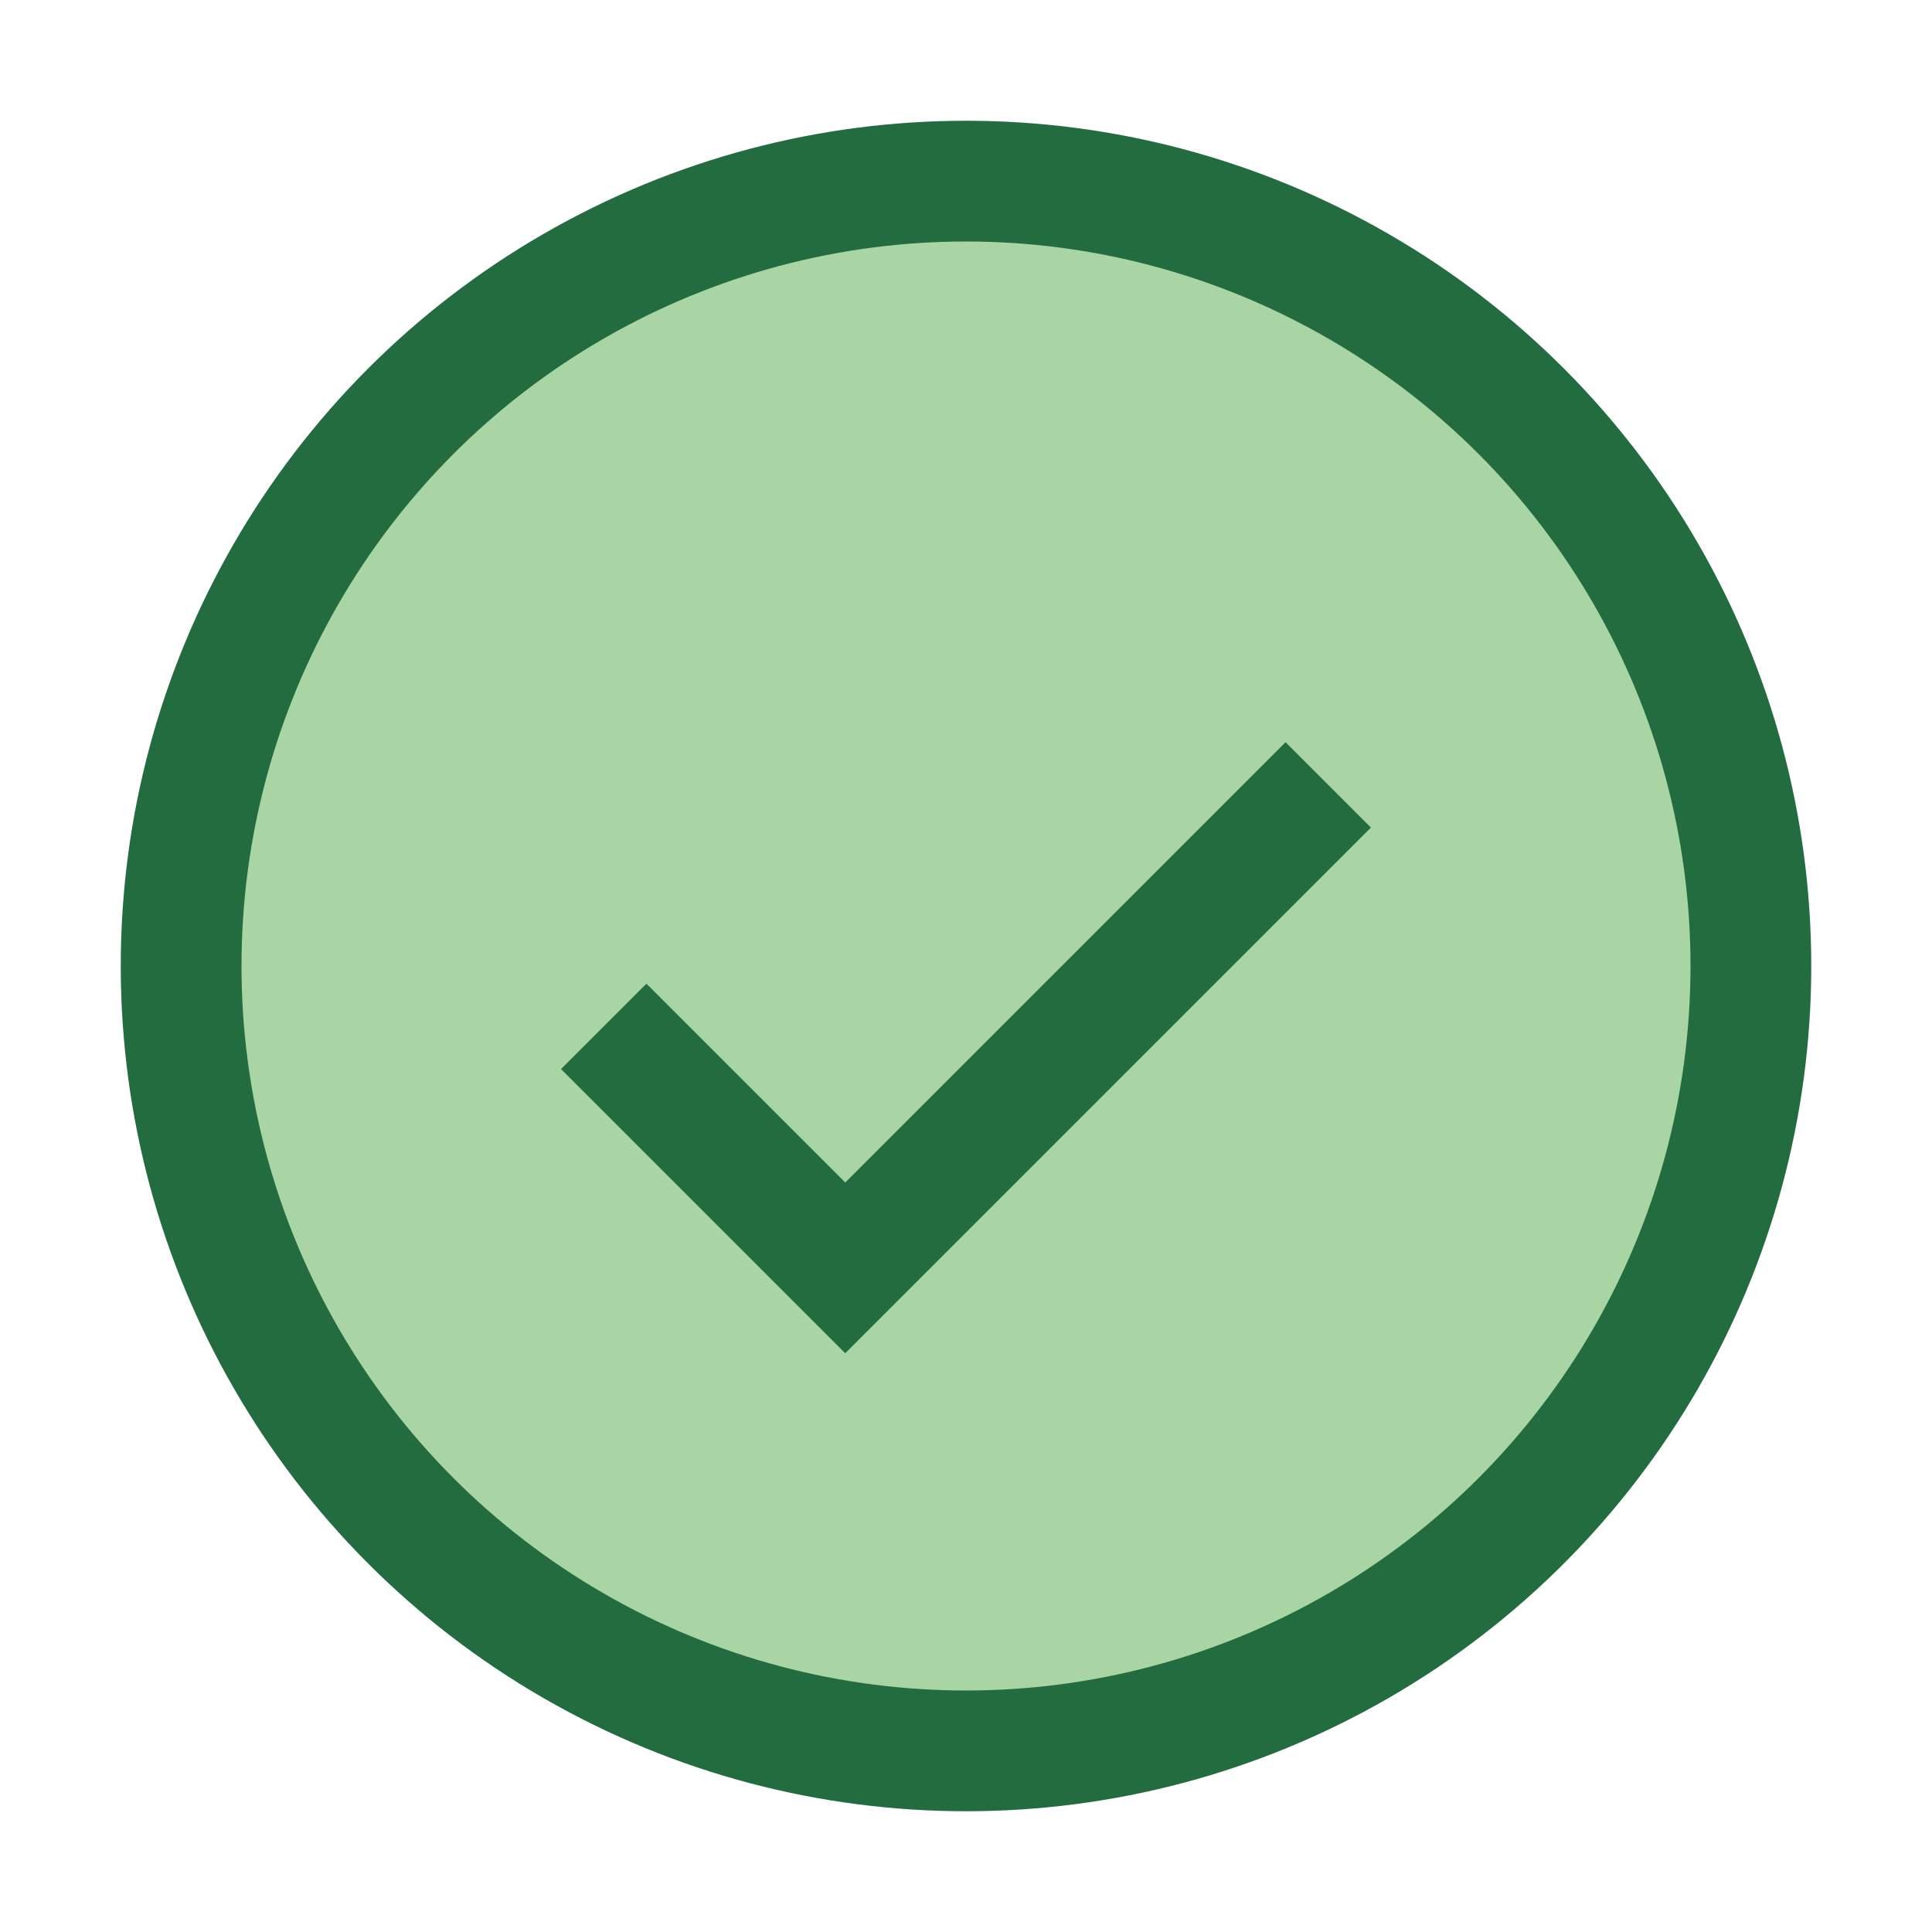
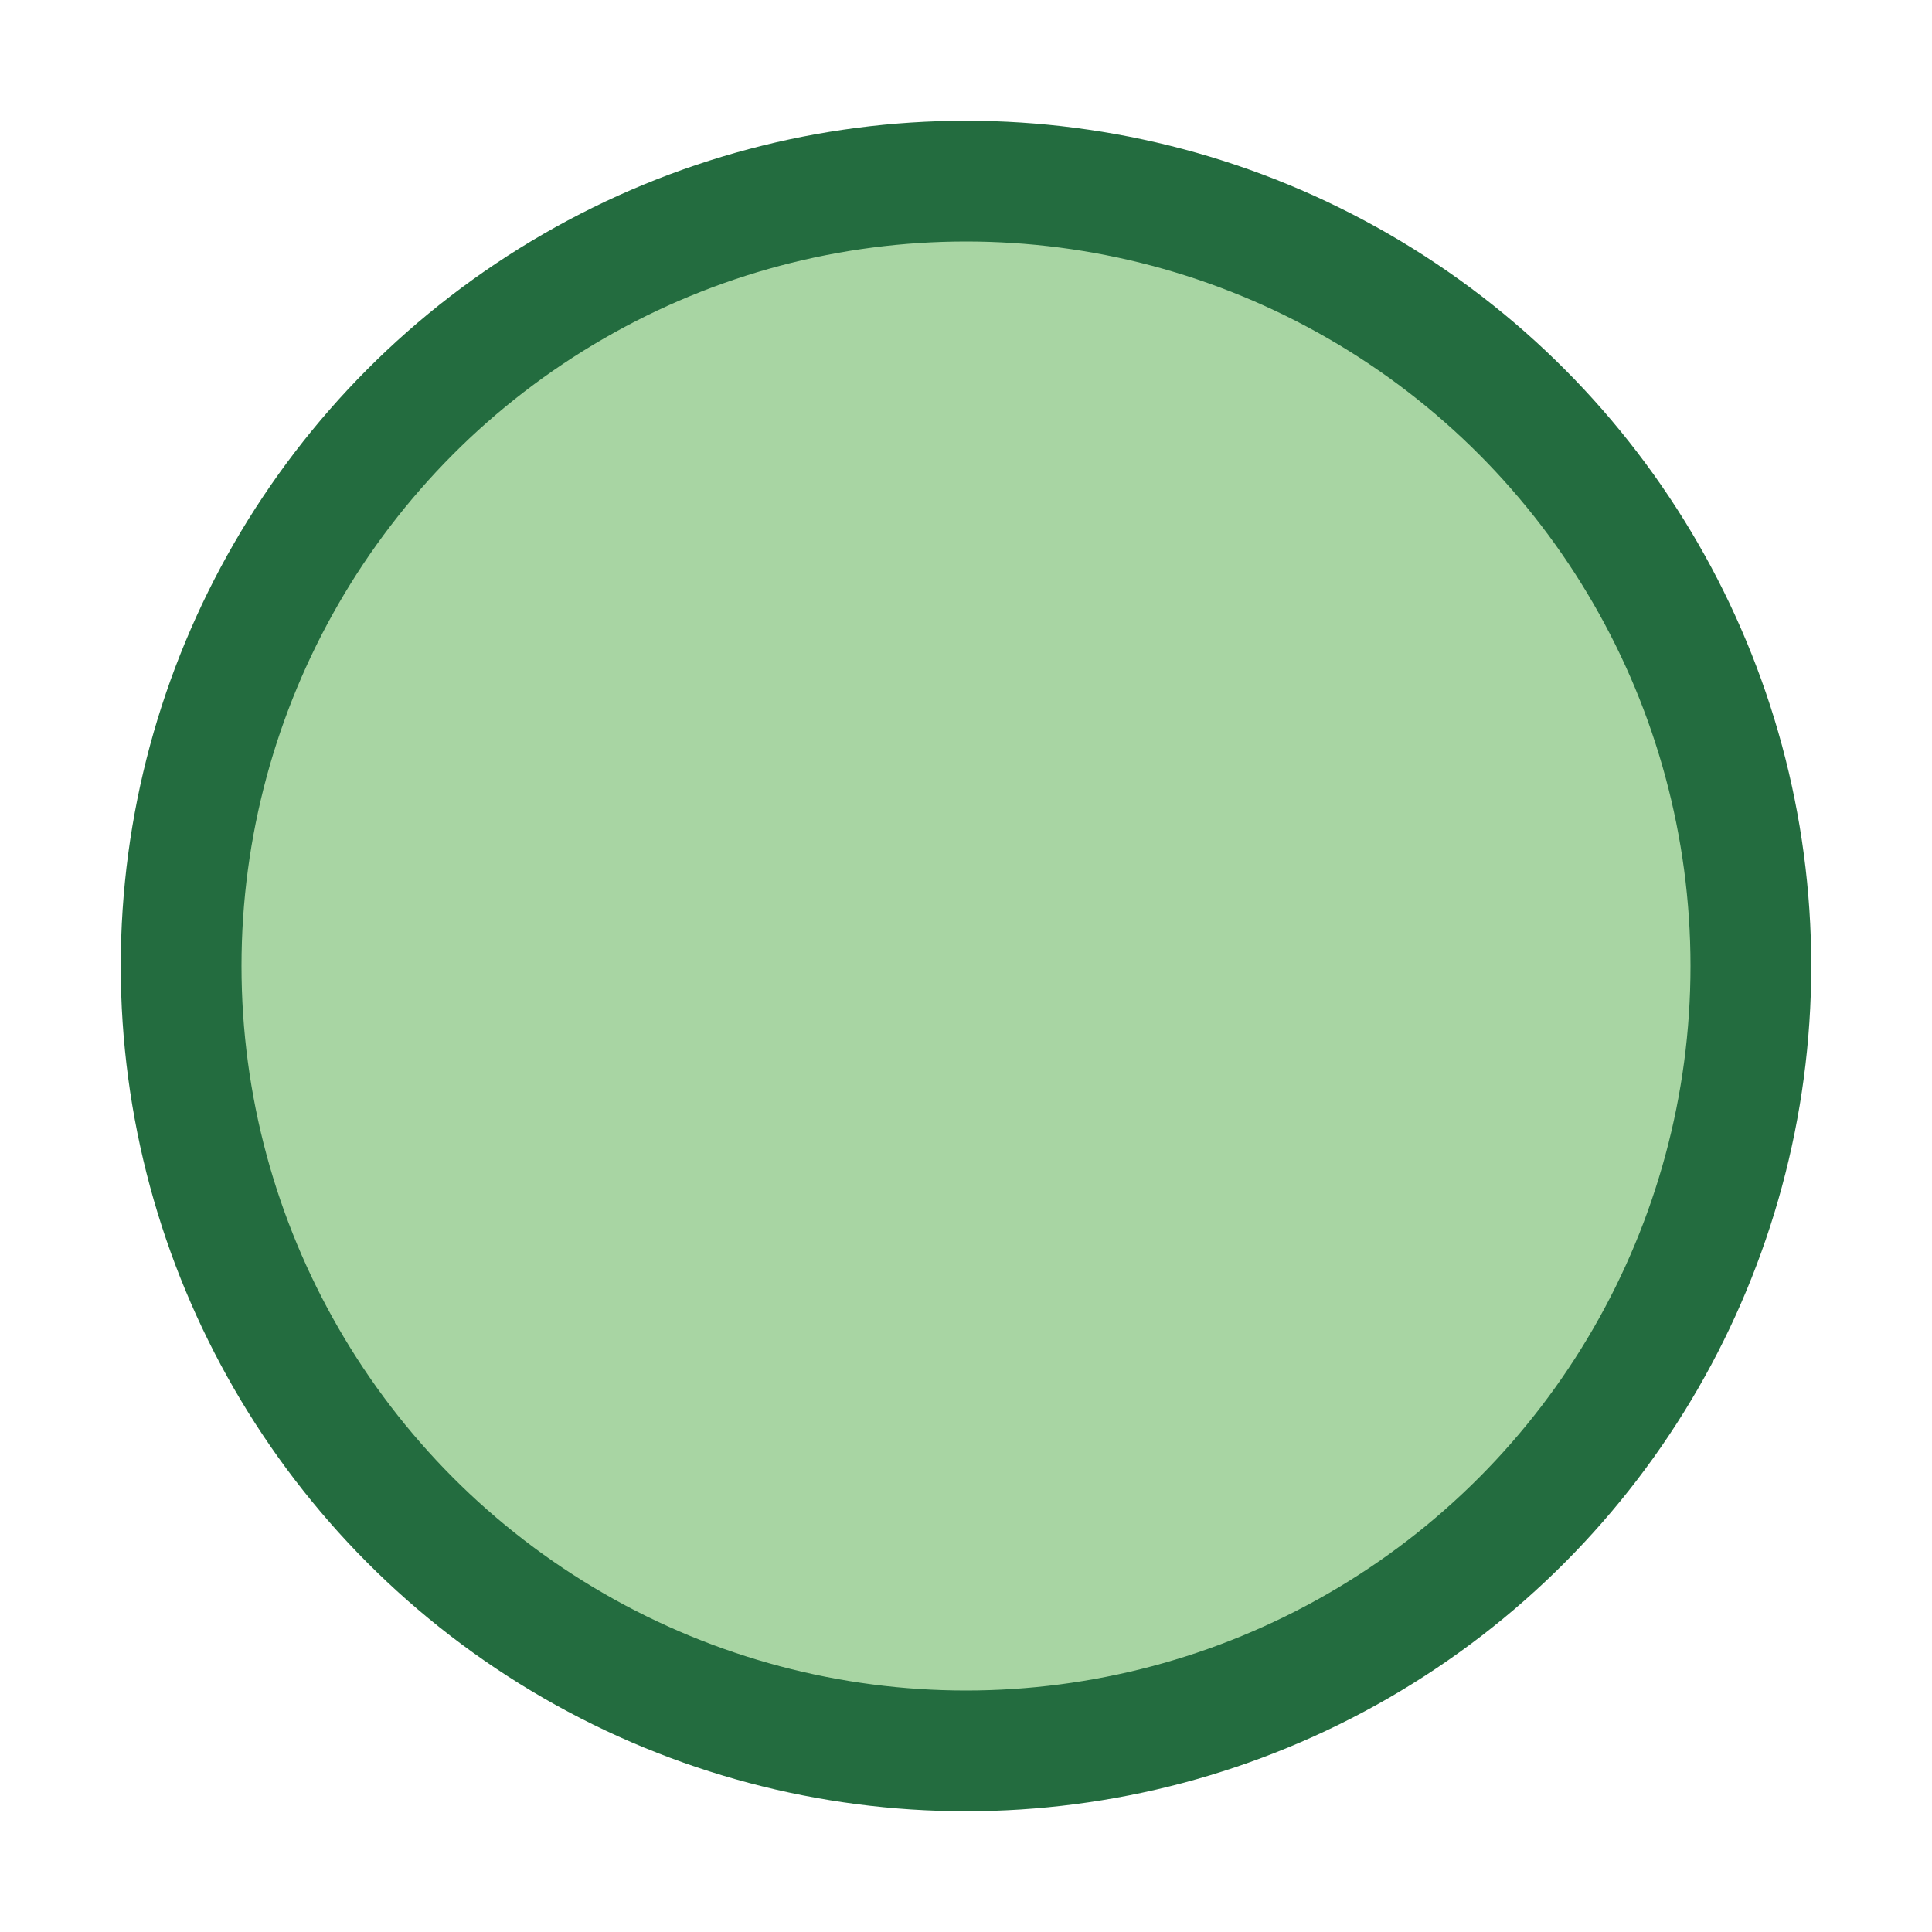
<svg xmlns="http://www.w3.org/2000/svg" width="32" height="32" viewBox="0 0 32 32">
  <circle cx="16" cy="16" r="13" fill="#A8D5A3" stroke="#236C3F" stroke-width="2" />
-   <path d="M10 17l4 4 8-8" stroke="#236C3F" stroke-width="2" fill="none" />
</svg>